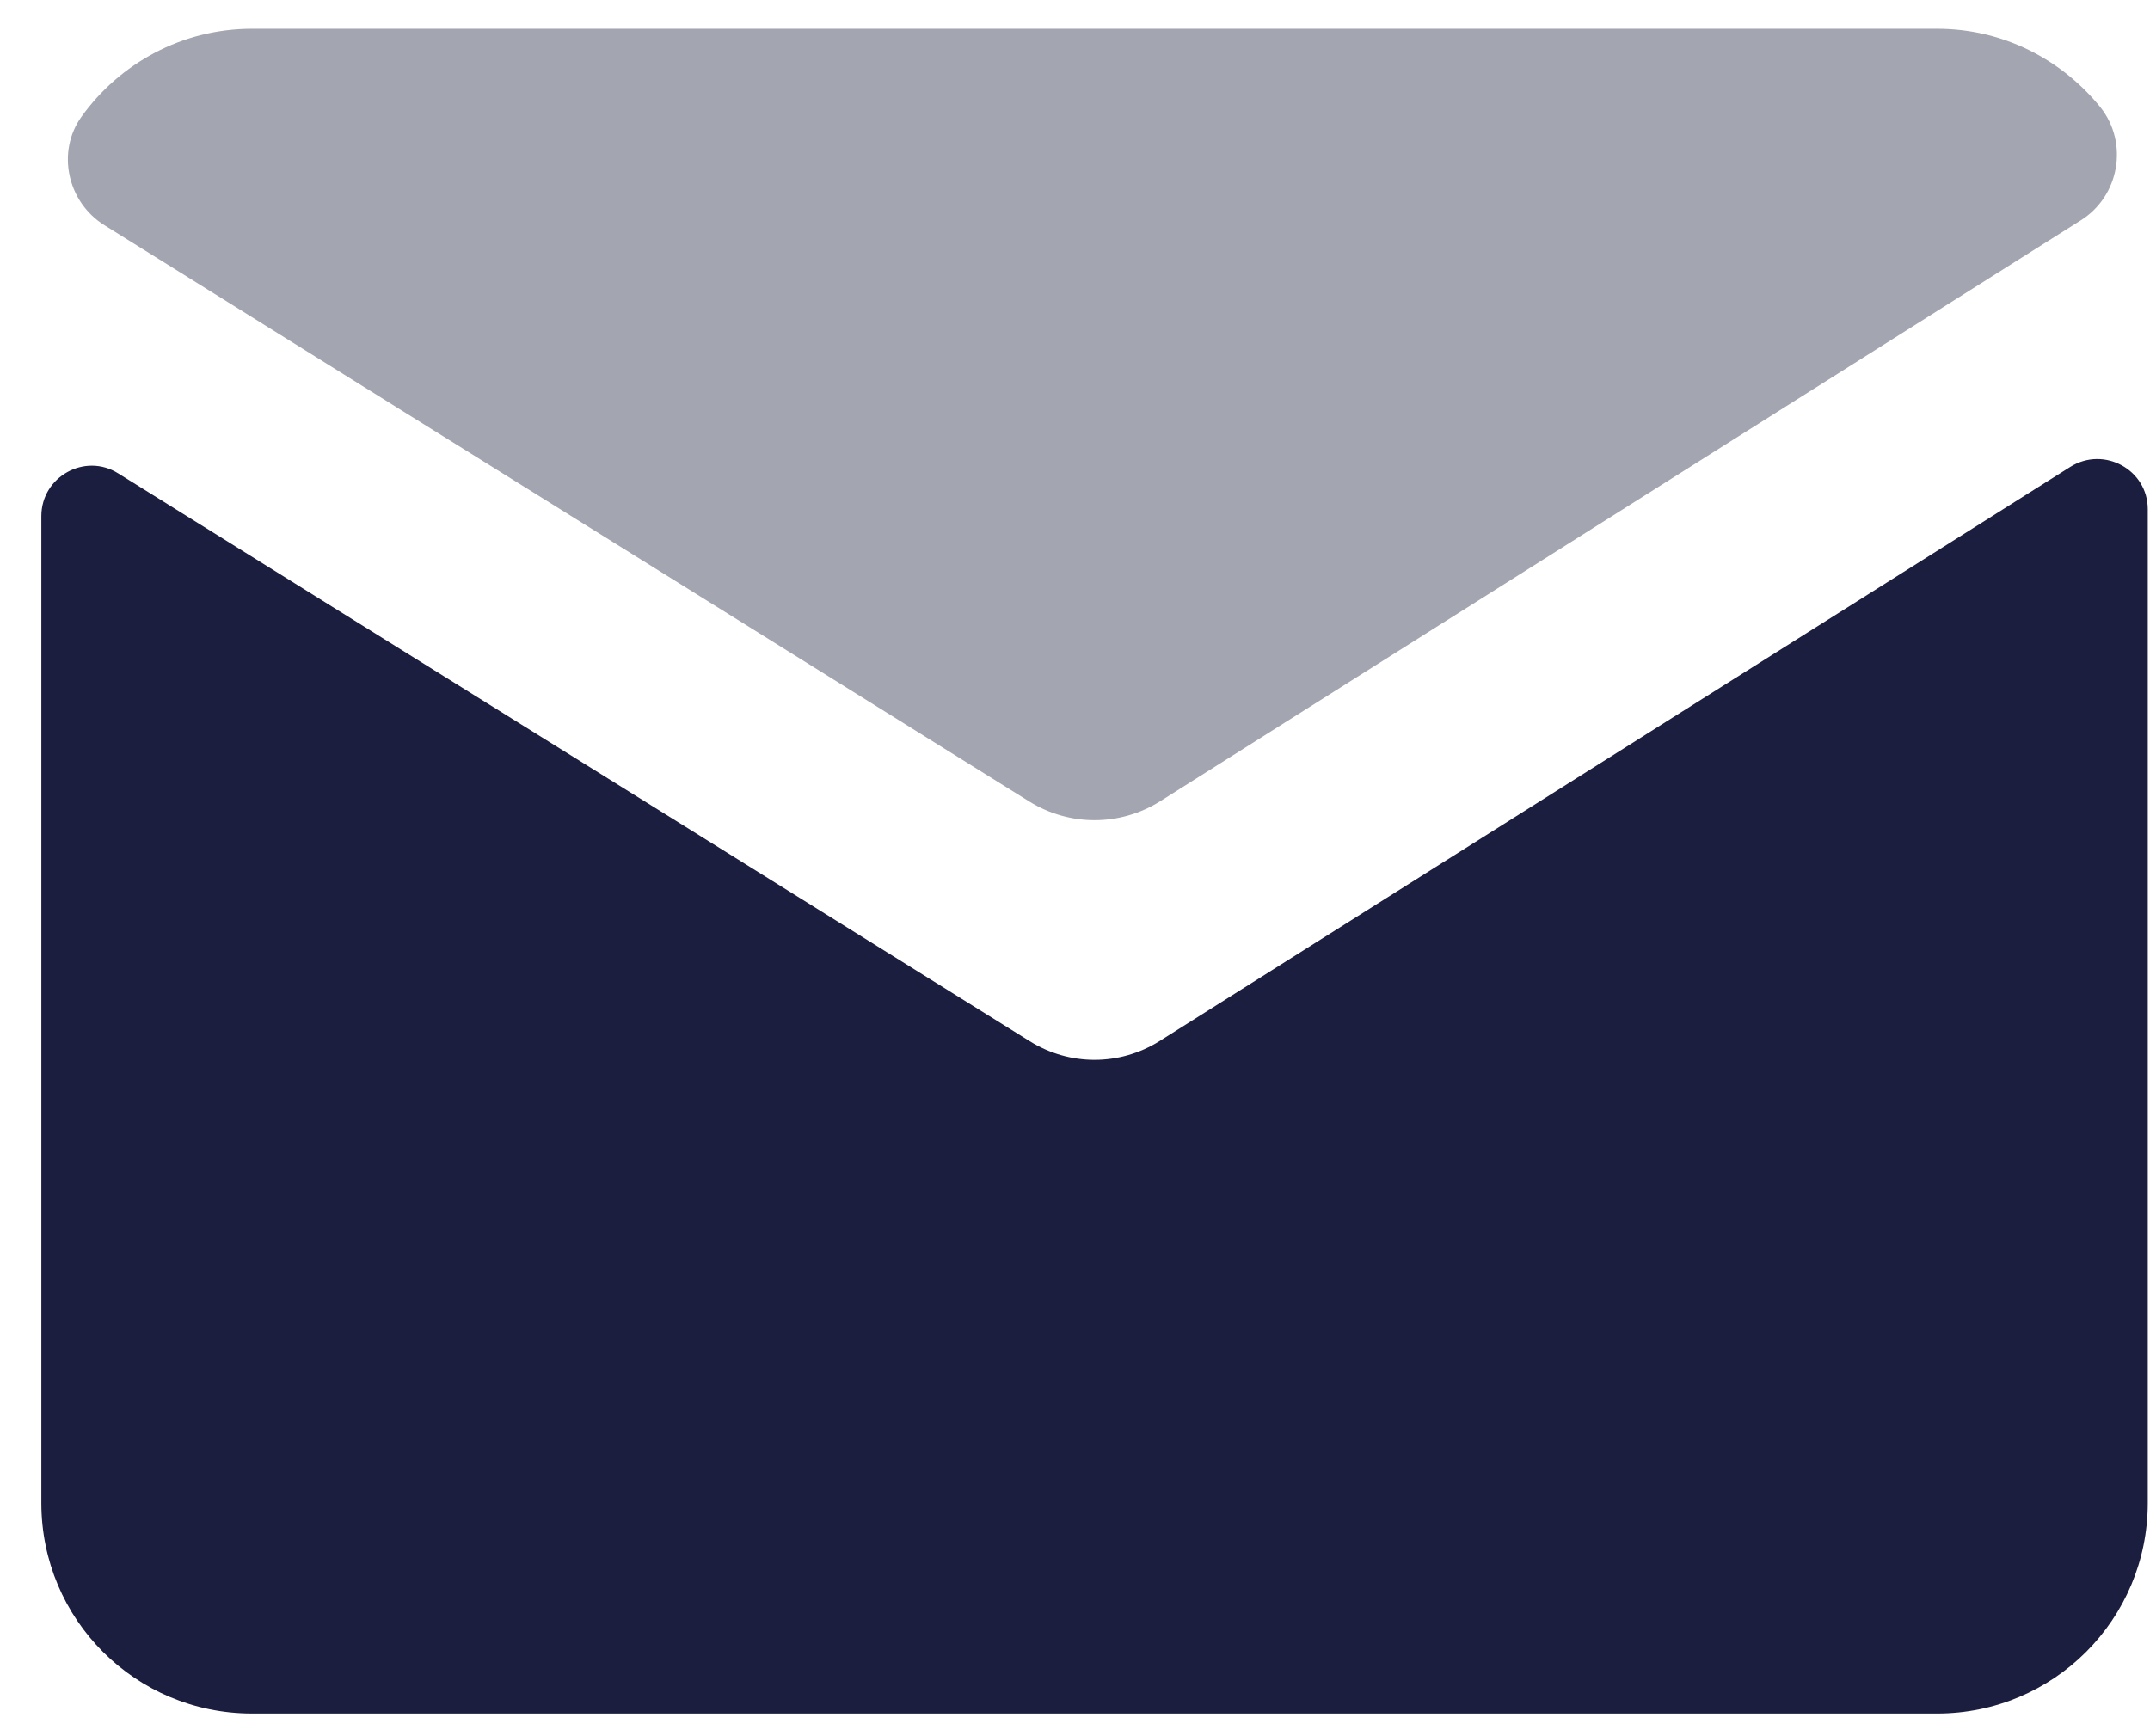
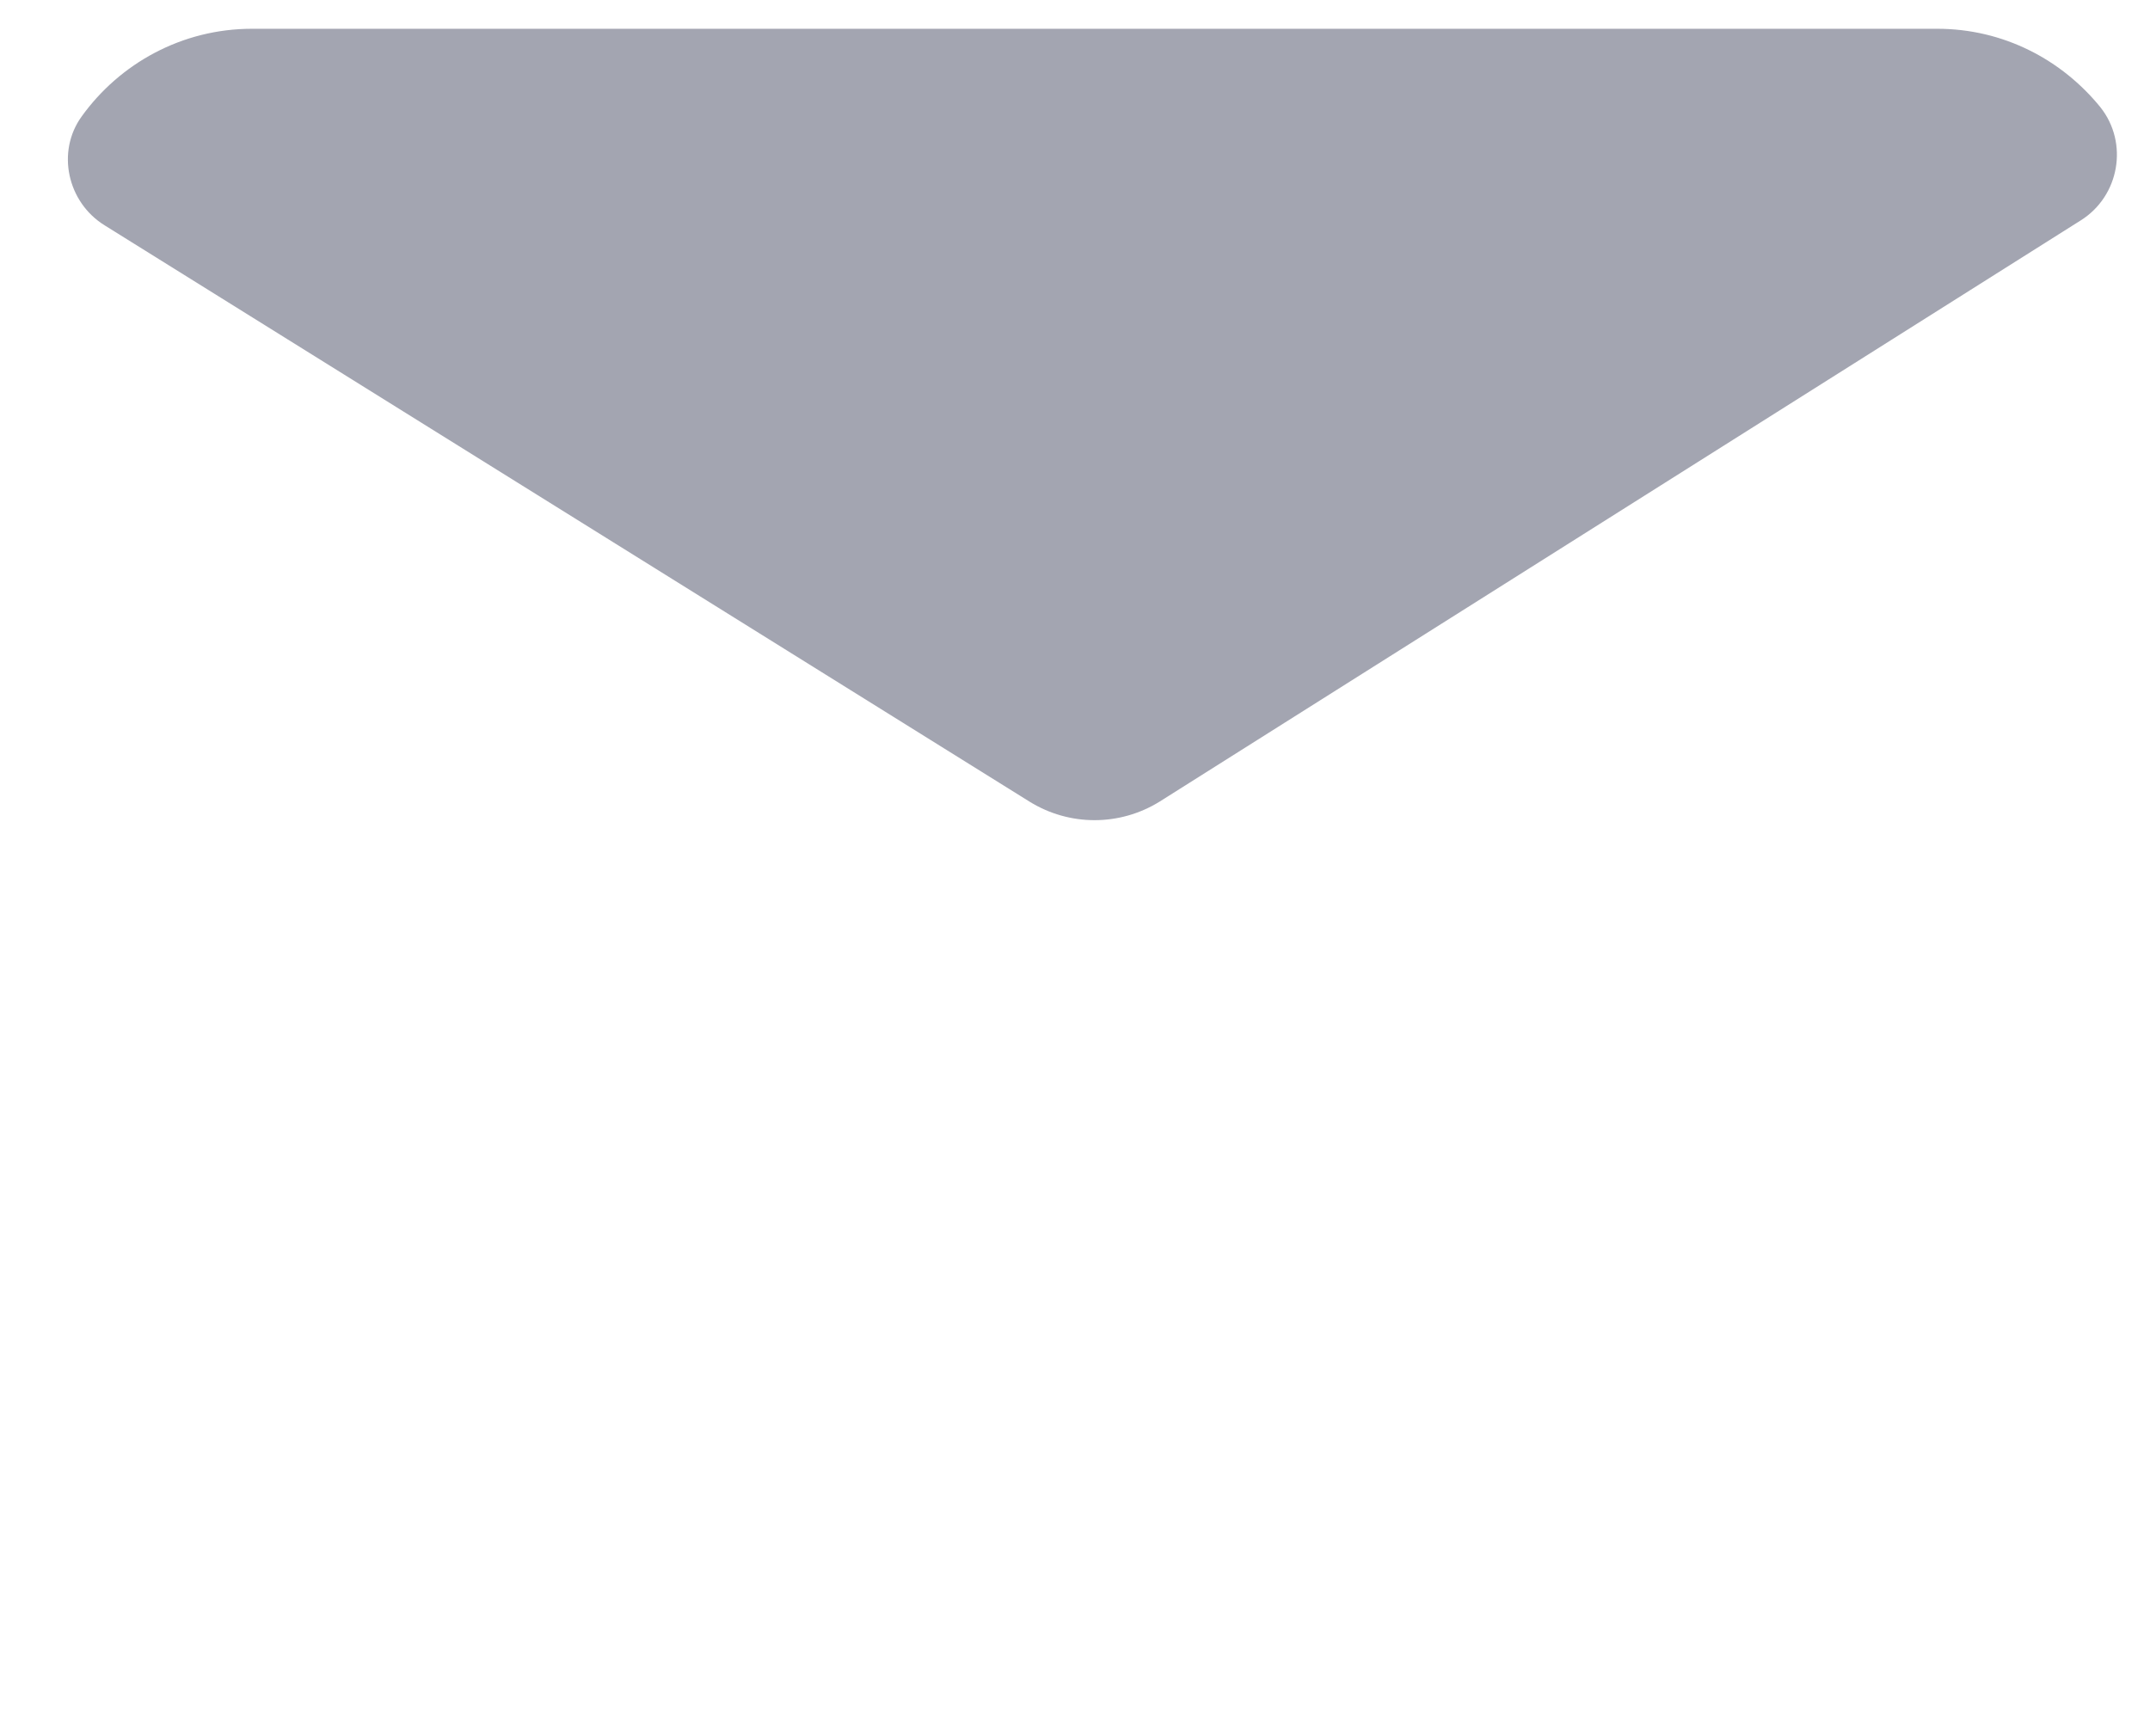
<svg xmlns="http://www.w3.org/2000/svg" width="26" height="21" viewBox="0 0 26 21" fill="none">
  <path opacity="0.4" d="M14.023 9.696L25.162 2.666C25.63 2.373 25.744 1.731 25.401 1.298C24.933 0.721 24.227 0.348 23.426 0.348H3.047C2.202 0.348 1.45 0.766 0.988 1.408C0.679 1.835 0.814 2.447 1.266 2.726L12.45 9.696C12.933 9.995 13.54 9.995 14.023 9.696Z" fill="#1B1E3E" />
-   <path d="M12.45 12.592L1.43 5.726C1.027 5.472 0.5 5.766 0.5 6.243V18.179C0.5 19.587 1.639 20.726 3.047 20.726H23.426C24.834 20.726 25.973 19.587 25.973 18.179V6.159C25.973 5.681 25.445 5.393 25.038 5.646L14.023 12.592C13.54 12.895 12.933 12.895 12.45 12.592Z" fill="#1B1E3E" />
</svg>